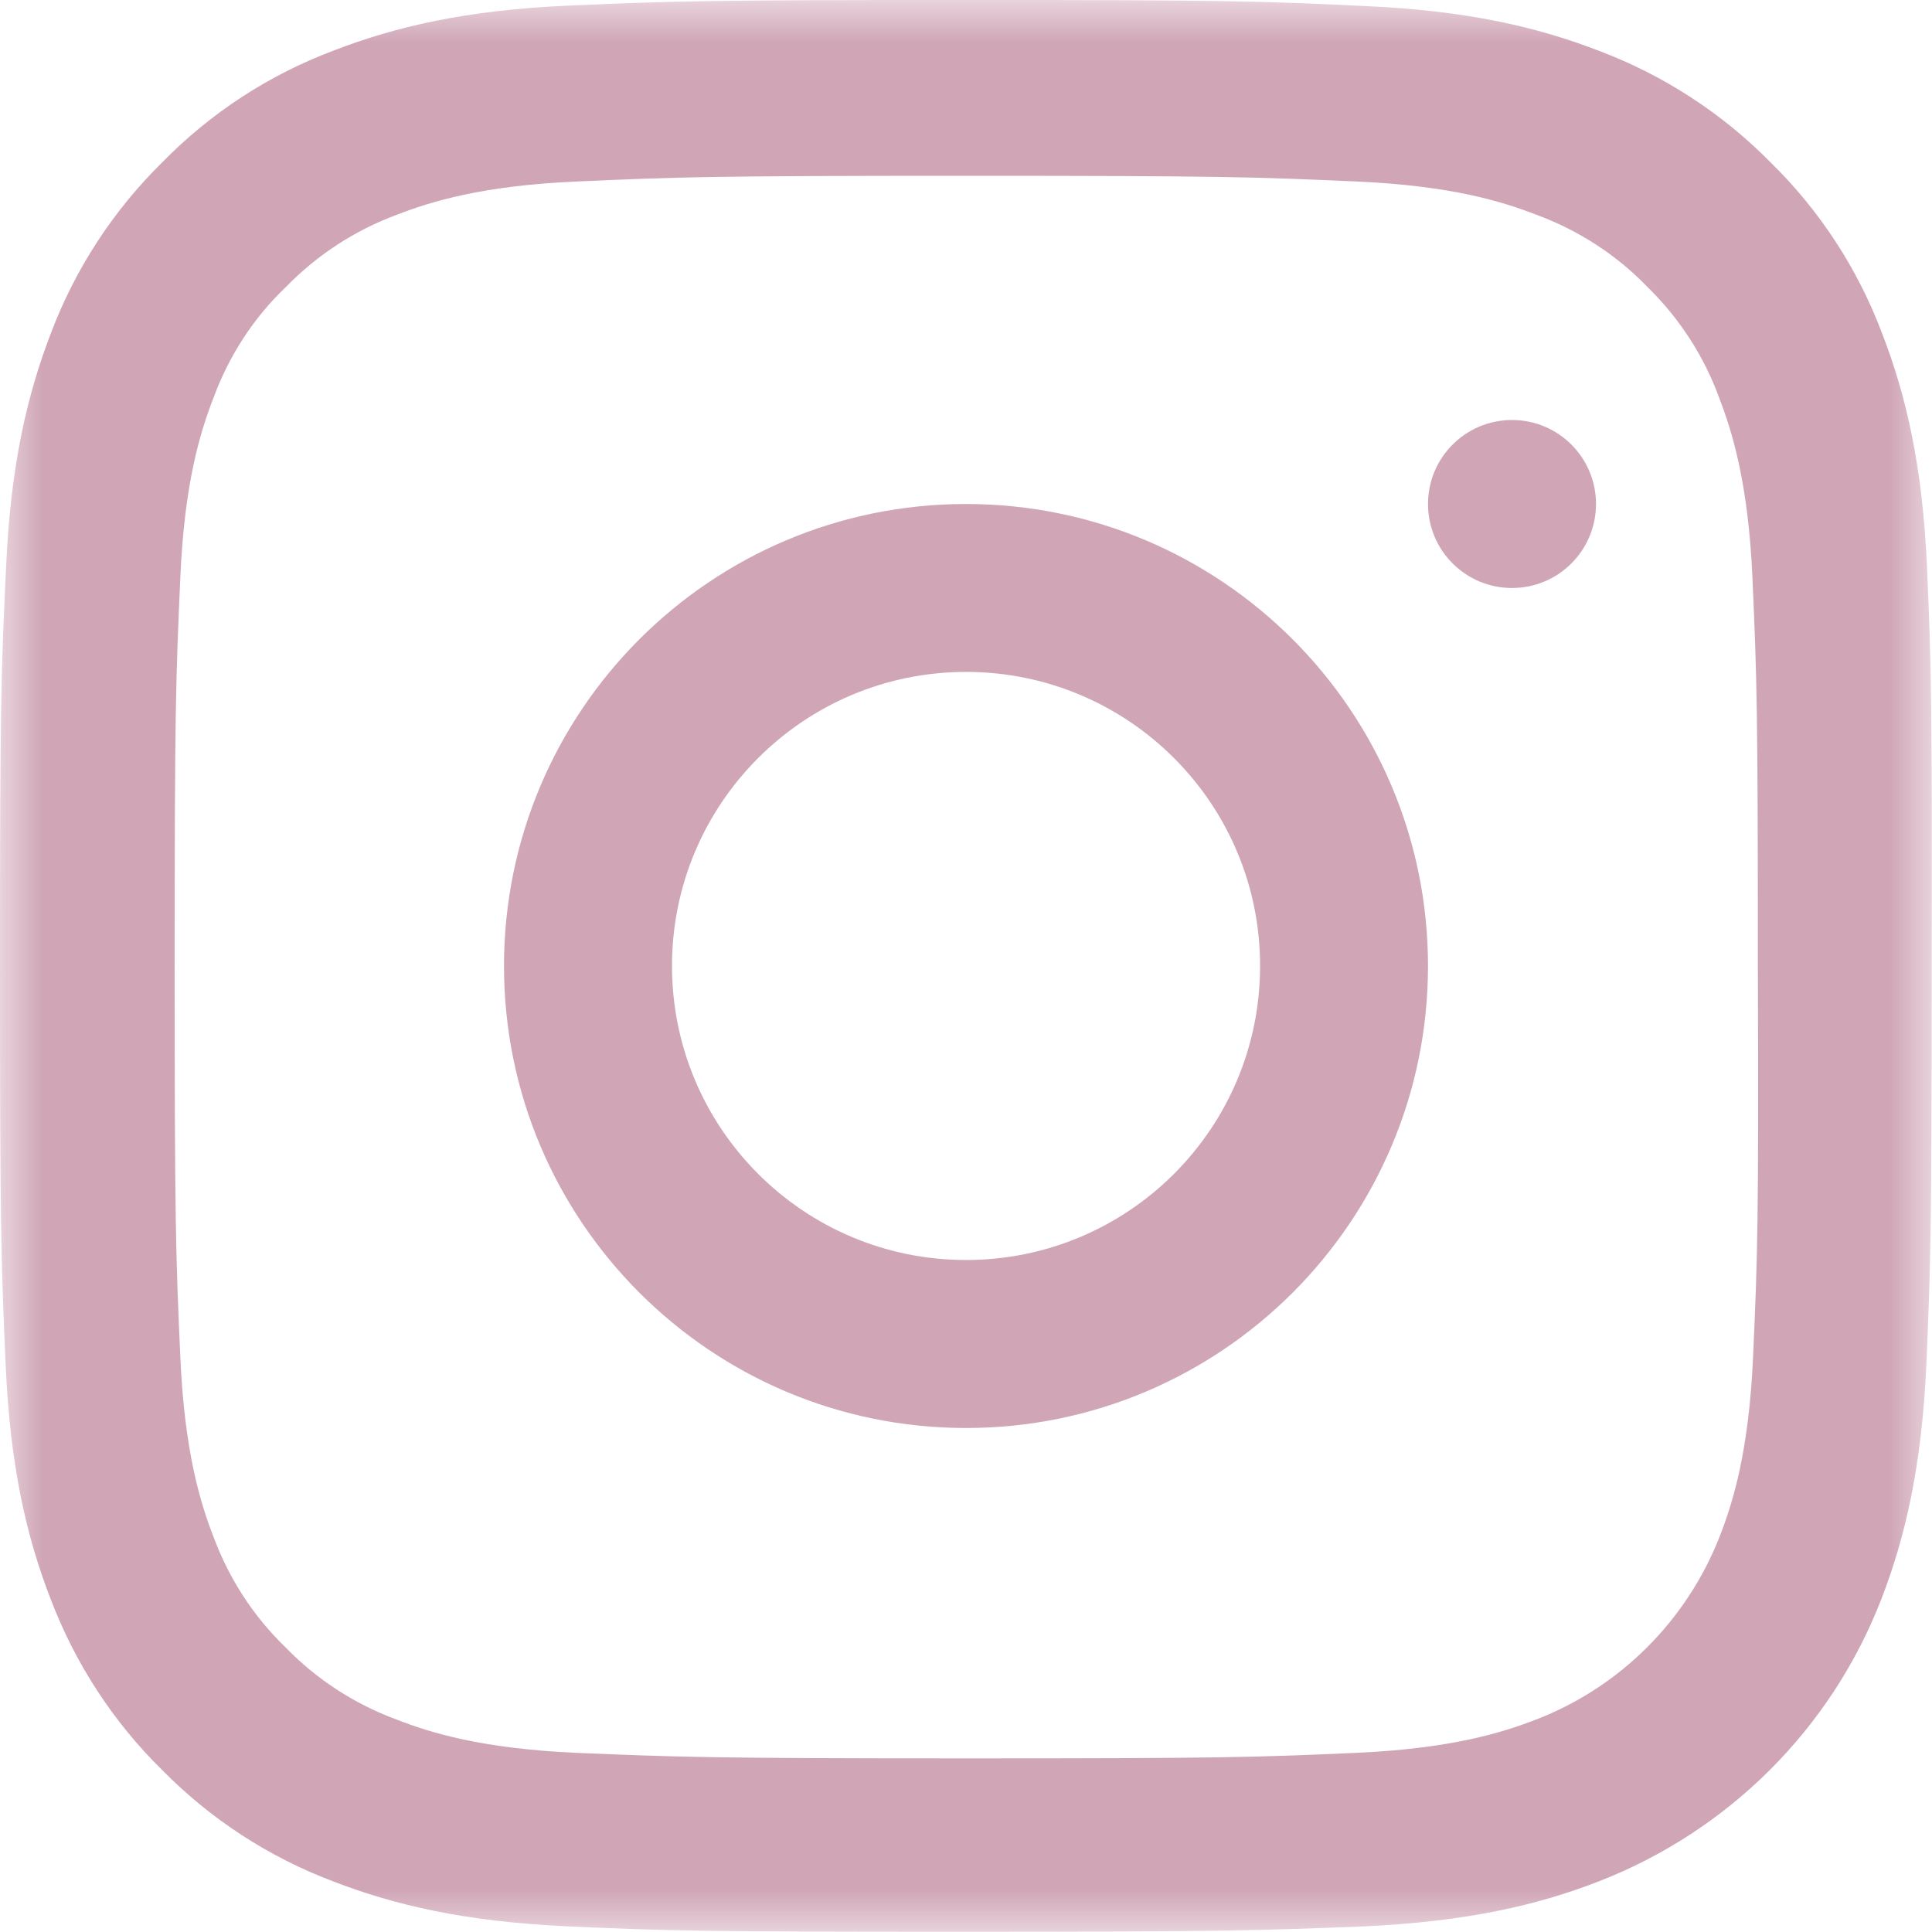
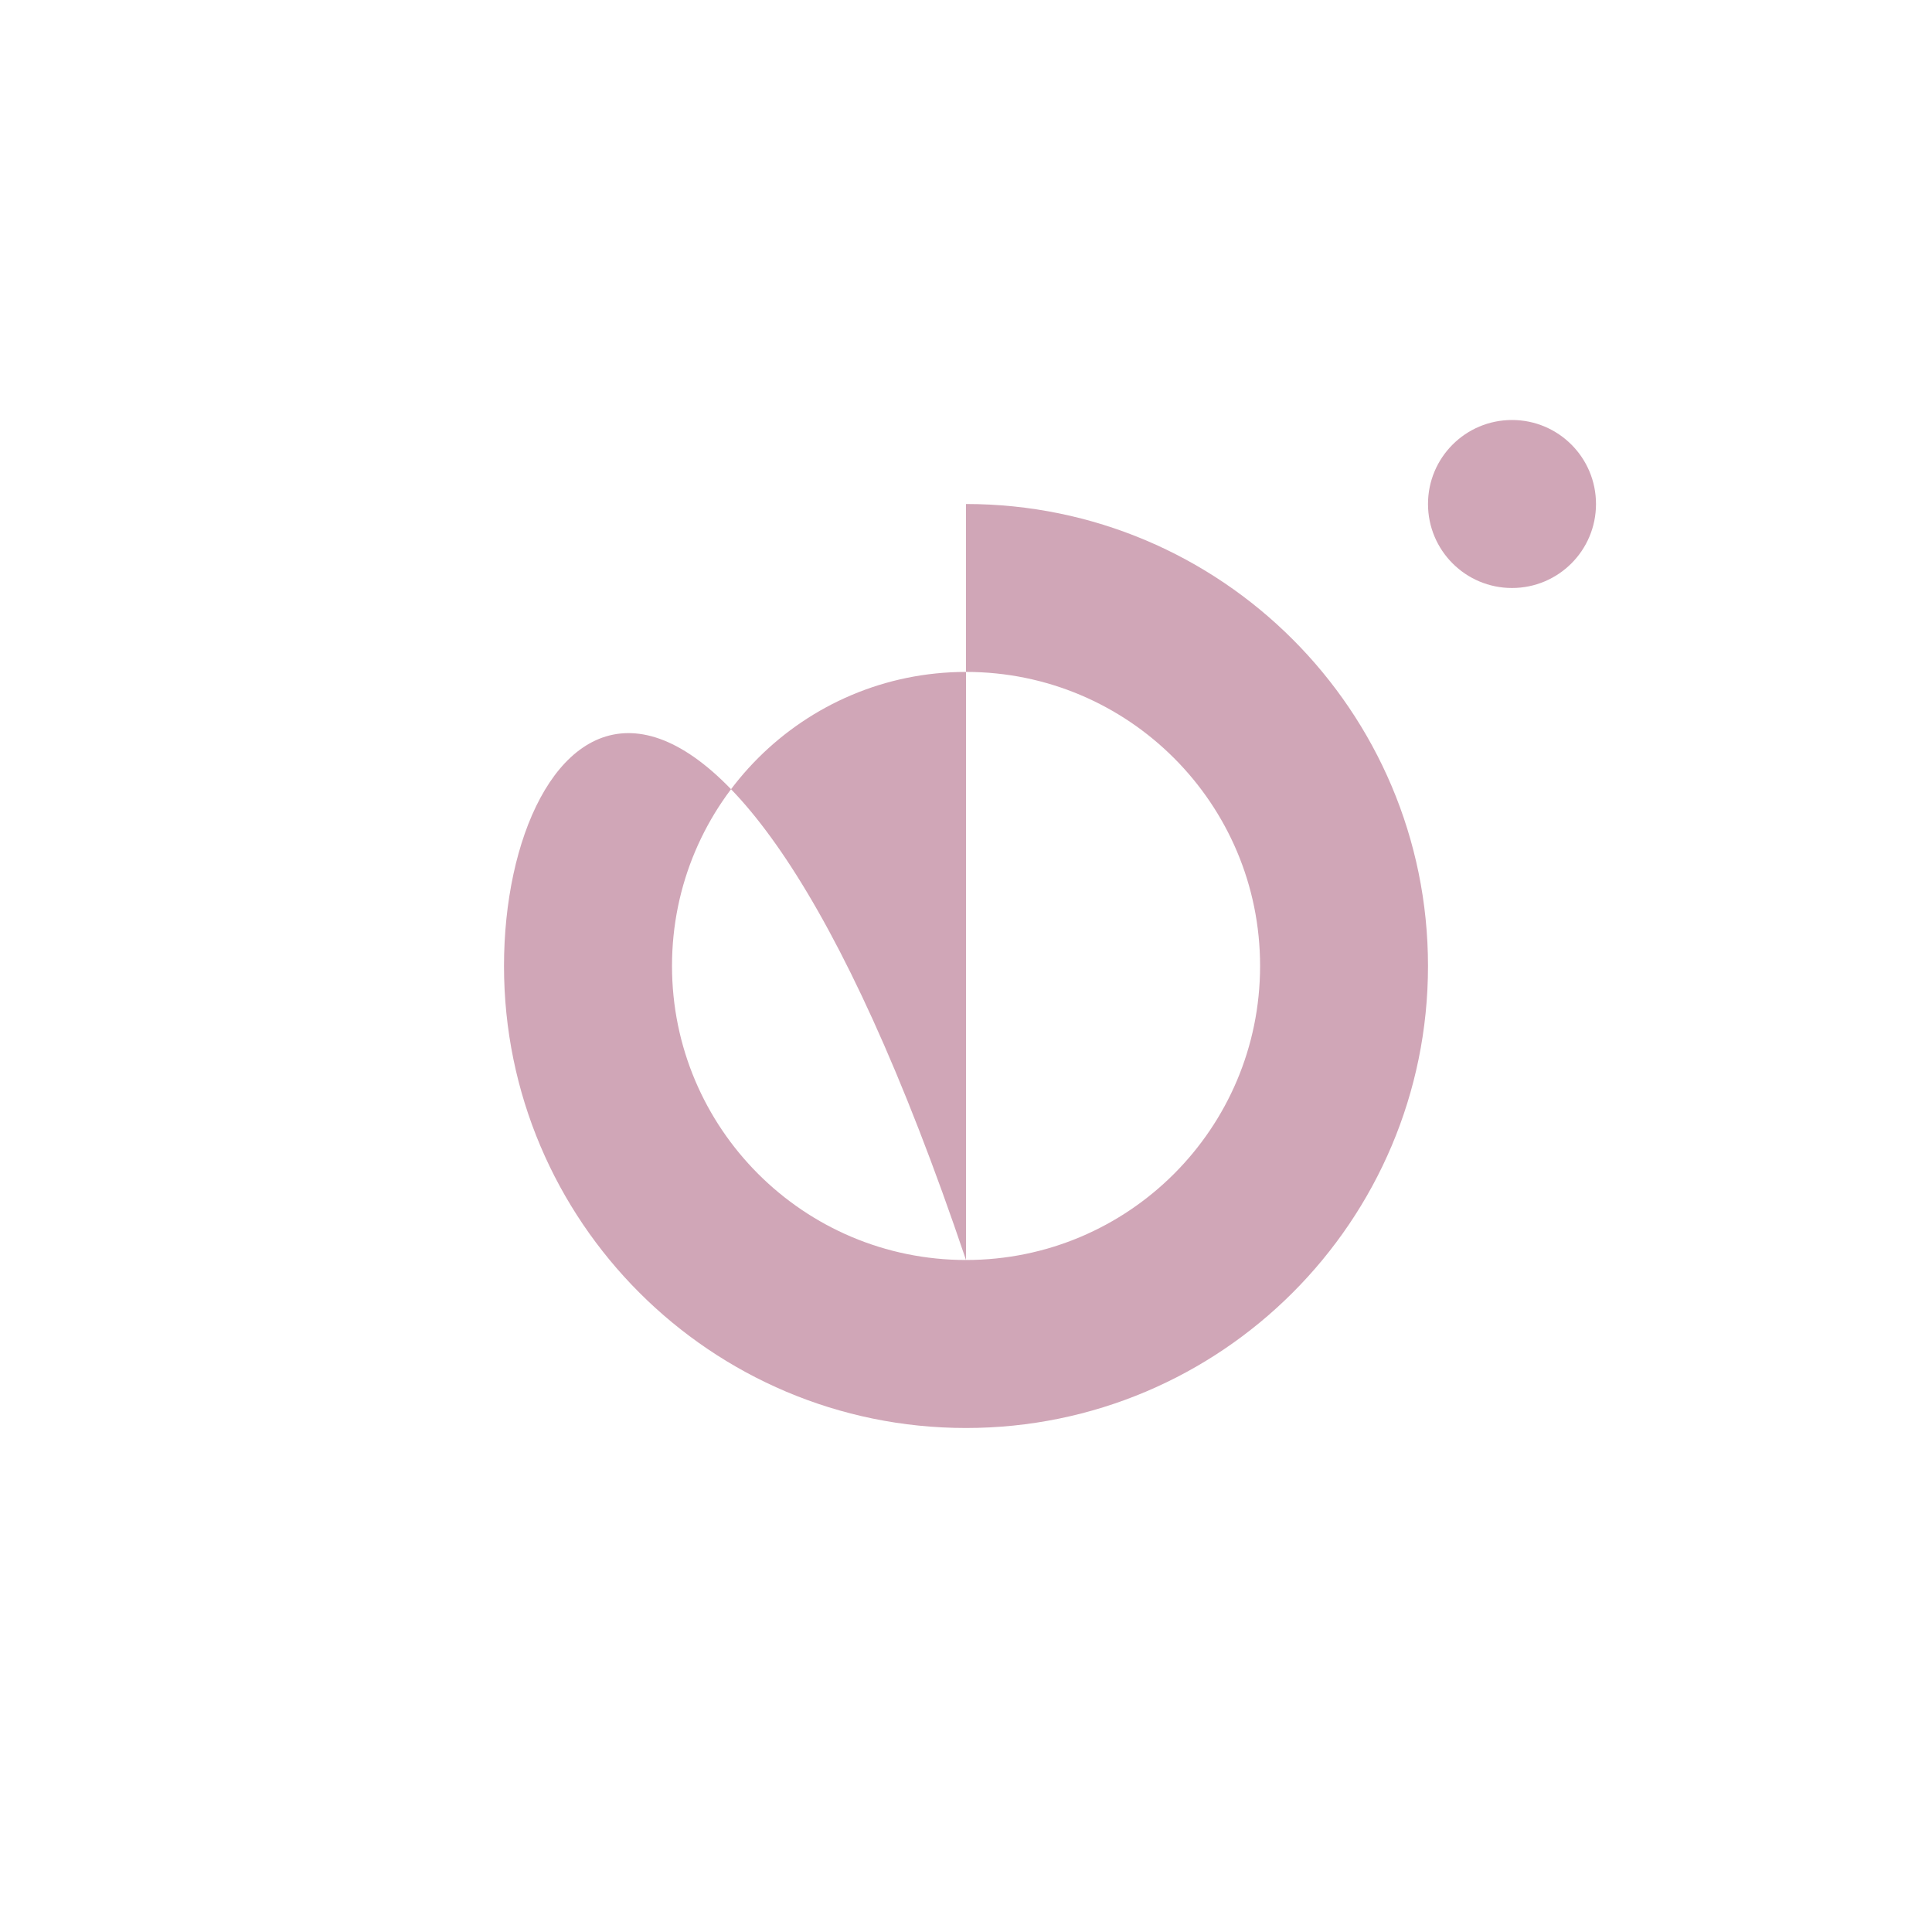
<svg xmlns="http://www.w3.org/2000/svg" version="1.1" id="Layer_1" x="0px" y="0px" width="23px" height="23px" viewBox="0 0 23 23" enable-background="new 0 0 23 23" xml:space="preserve">
  <g transform="translate(417 94)">
    <defs>
      <filter id="Adobe_OpacityMaskFilter" filterUnits="userSpaceOnUse" x="-417" y="-94" width="22.998" height="22.998">
        <feColorMatrix type="matrix" values="1 0 0 0 0  0 1 0 0 0  0 0 1 0 0  0 0 0 1 0" />
      </filter>
    </defs>
    <mask maskUnits="userSpaceOnUse" x="-417" y="-94" width="22.998" height="22.998" id="xol40p5t9c">
      <g filter="url(#Adobe_OpacityMaskFilter)">
        <path id="eg7ymcw3yb" fill="#FFFFFF" d="M-417-94h23v23h-23V-94z" />
      </g>
    </mask>
-     <path mask="url(#xol40p5t9c)" fill="#D0A6B7" d="M-396.13-77.848c-0.05,1.123-0.238,1.729-0.396,2.135   c-0.392,1.003-1.185,1.797-2.188,2.184c-0.404,0.157-1.018,0.346-2.137,0.396c-1.215,0.054-1.575,0.066-4.646,0.066   c-3.07,0-3.438-0.016-4.647-0.066c-1.123-0.051-1.73-0.238-2.134-0.396c-0.5-0.184-0.952-0.477-1.322-0.859   c-0.381-0.367-0.674-0.818-0.858-1.316c-0.157-0.402-0.346-1.02-0.395-2.135c-0.054-1.217-0.068-1.577-0.068-4.646   c0-3.069,0.014-3.437,0.068-4.646c0.049-1.123,0.238-1.73,0.395-2.134c0.184-0.499,0.476-0.952,0.863-1.32   c0.371-0.381,0.822-0.675,1.321-0.859c0.405-0.157,1.016-0.346,2.135-0.395c1.213-0.054,1.577-0.068,4.646-0.068   c3.074,0,3.438,0.014,4.647,0.068c1.124,0.05,1.729,0.238,2.135,0.395c0.499,0.184,0.953,0.476,1.321,0.858   c0.382,0.373,0.674,0.822,0.856,1.321c0.156,0.405,0.346,1.016,0.396,2.134c0.054,1.214,0.065,1.577,0.065,4.646   C-396.063-79.419-396.076-79.061-396.13-77.848 M-394.059-87.237c-0.053-1.223-0.252-2.063-0.534-2.791   c-0.289-0.77-0.743-1.466-1.33-2.04c-0.575-0.584-1.271-1.036-2.037-1.325c-0.733-0.284-1.569-0.481-2.79-0.535   c-1.232-0.059-1.623-0.072-4.747-0.072c-3.122,0-3.513,0.013-4.739,0.067c-1.224,0.054-2.064,0.253-2.792,0.535   c-0.77,0.289-1.466,0.743-2.04,1.33c-0.584,0.574-1.037,1.269-1.326,2.035c-0.282,0.733-0.48,1.568-0.534,2.79   C-416.987-86.01-417-85.62-417-82.497s0.013,3.515,0.067,4.74c0.054,1.223,0.252,2.063,0.535,2.79   c0.291,0.768,0.744,1.465,1.33,2.04c0.575,0.584,1.269,1.036,2.036,1.325c0.733,0.283,1.569,0.479,2.791,0.535   c1.227,0.055,1.618,0.064,4.741,0.064s3.514-0.016,4.741-0.064c1.222-0.057,2.063-0.252,2.79-0.535   c1.546-0.6,2.769-1.818,3.367-3.364c0.283-0.733,0.479-1.568,0.535-2.79c0.053-1.227,0.063-1.618,0.063-4.74   C-394-85.619-394.005-86.01-394.059-87.237" />
  </g>
-   <path fill="#D0A6B7" d="M11.5,15C9.567,15,8,13.432,8,11.499c0-1.933,1.568-3.5,3.501-3.5c1.933,0,3.501,1.568,3.5,3.501  C15.001,13.434,13.434,15,11.5,15 M11.5,6C8.463,6,6,8.463,6,11.5S8.464,17,11.5,17c3.037,0,5.5-2.463,5.5-5.5S14.537,6,11.5,6   M19,6c0,0.552-0.447,1-1,1s-1-0.448-1-1s0.447-1,1-1S19,5.448,19,6" />
+   <path fill="#D0A6B7" d="M11.5,15C9.567,15,8,13.432,8,11.499c0-1.933,1.568-3.5,3.501-3.5c1.933,0,3.501,1.568,3.5,3.501  C15.001,13.434,13.434,15,11.5,15 C8.463,6,6,8.463,6,11.5S8.464,17,11.5,17c3.037,0,5.5-2.463,5.5-5.5S14.537,6,11.5,6   M19,6c0,0.552-0.447,1-1,1s-1-0.448-1-1s0.447-1,1-1S19,5.448,19,6" />
</svg>